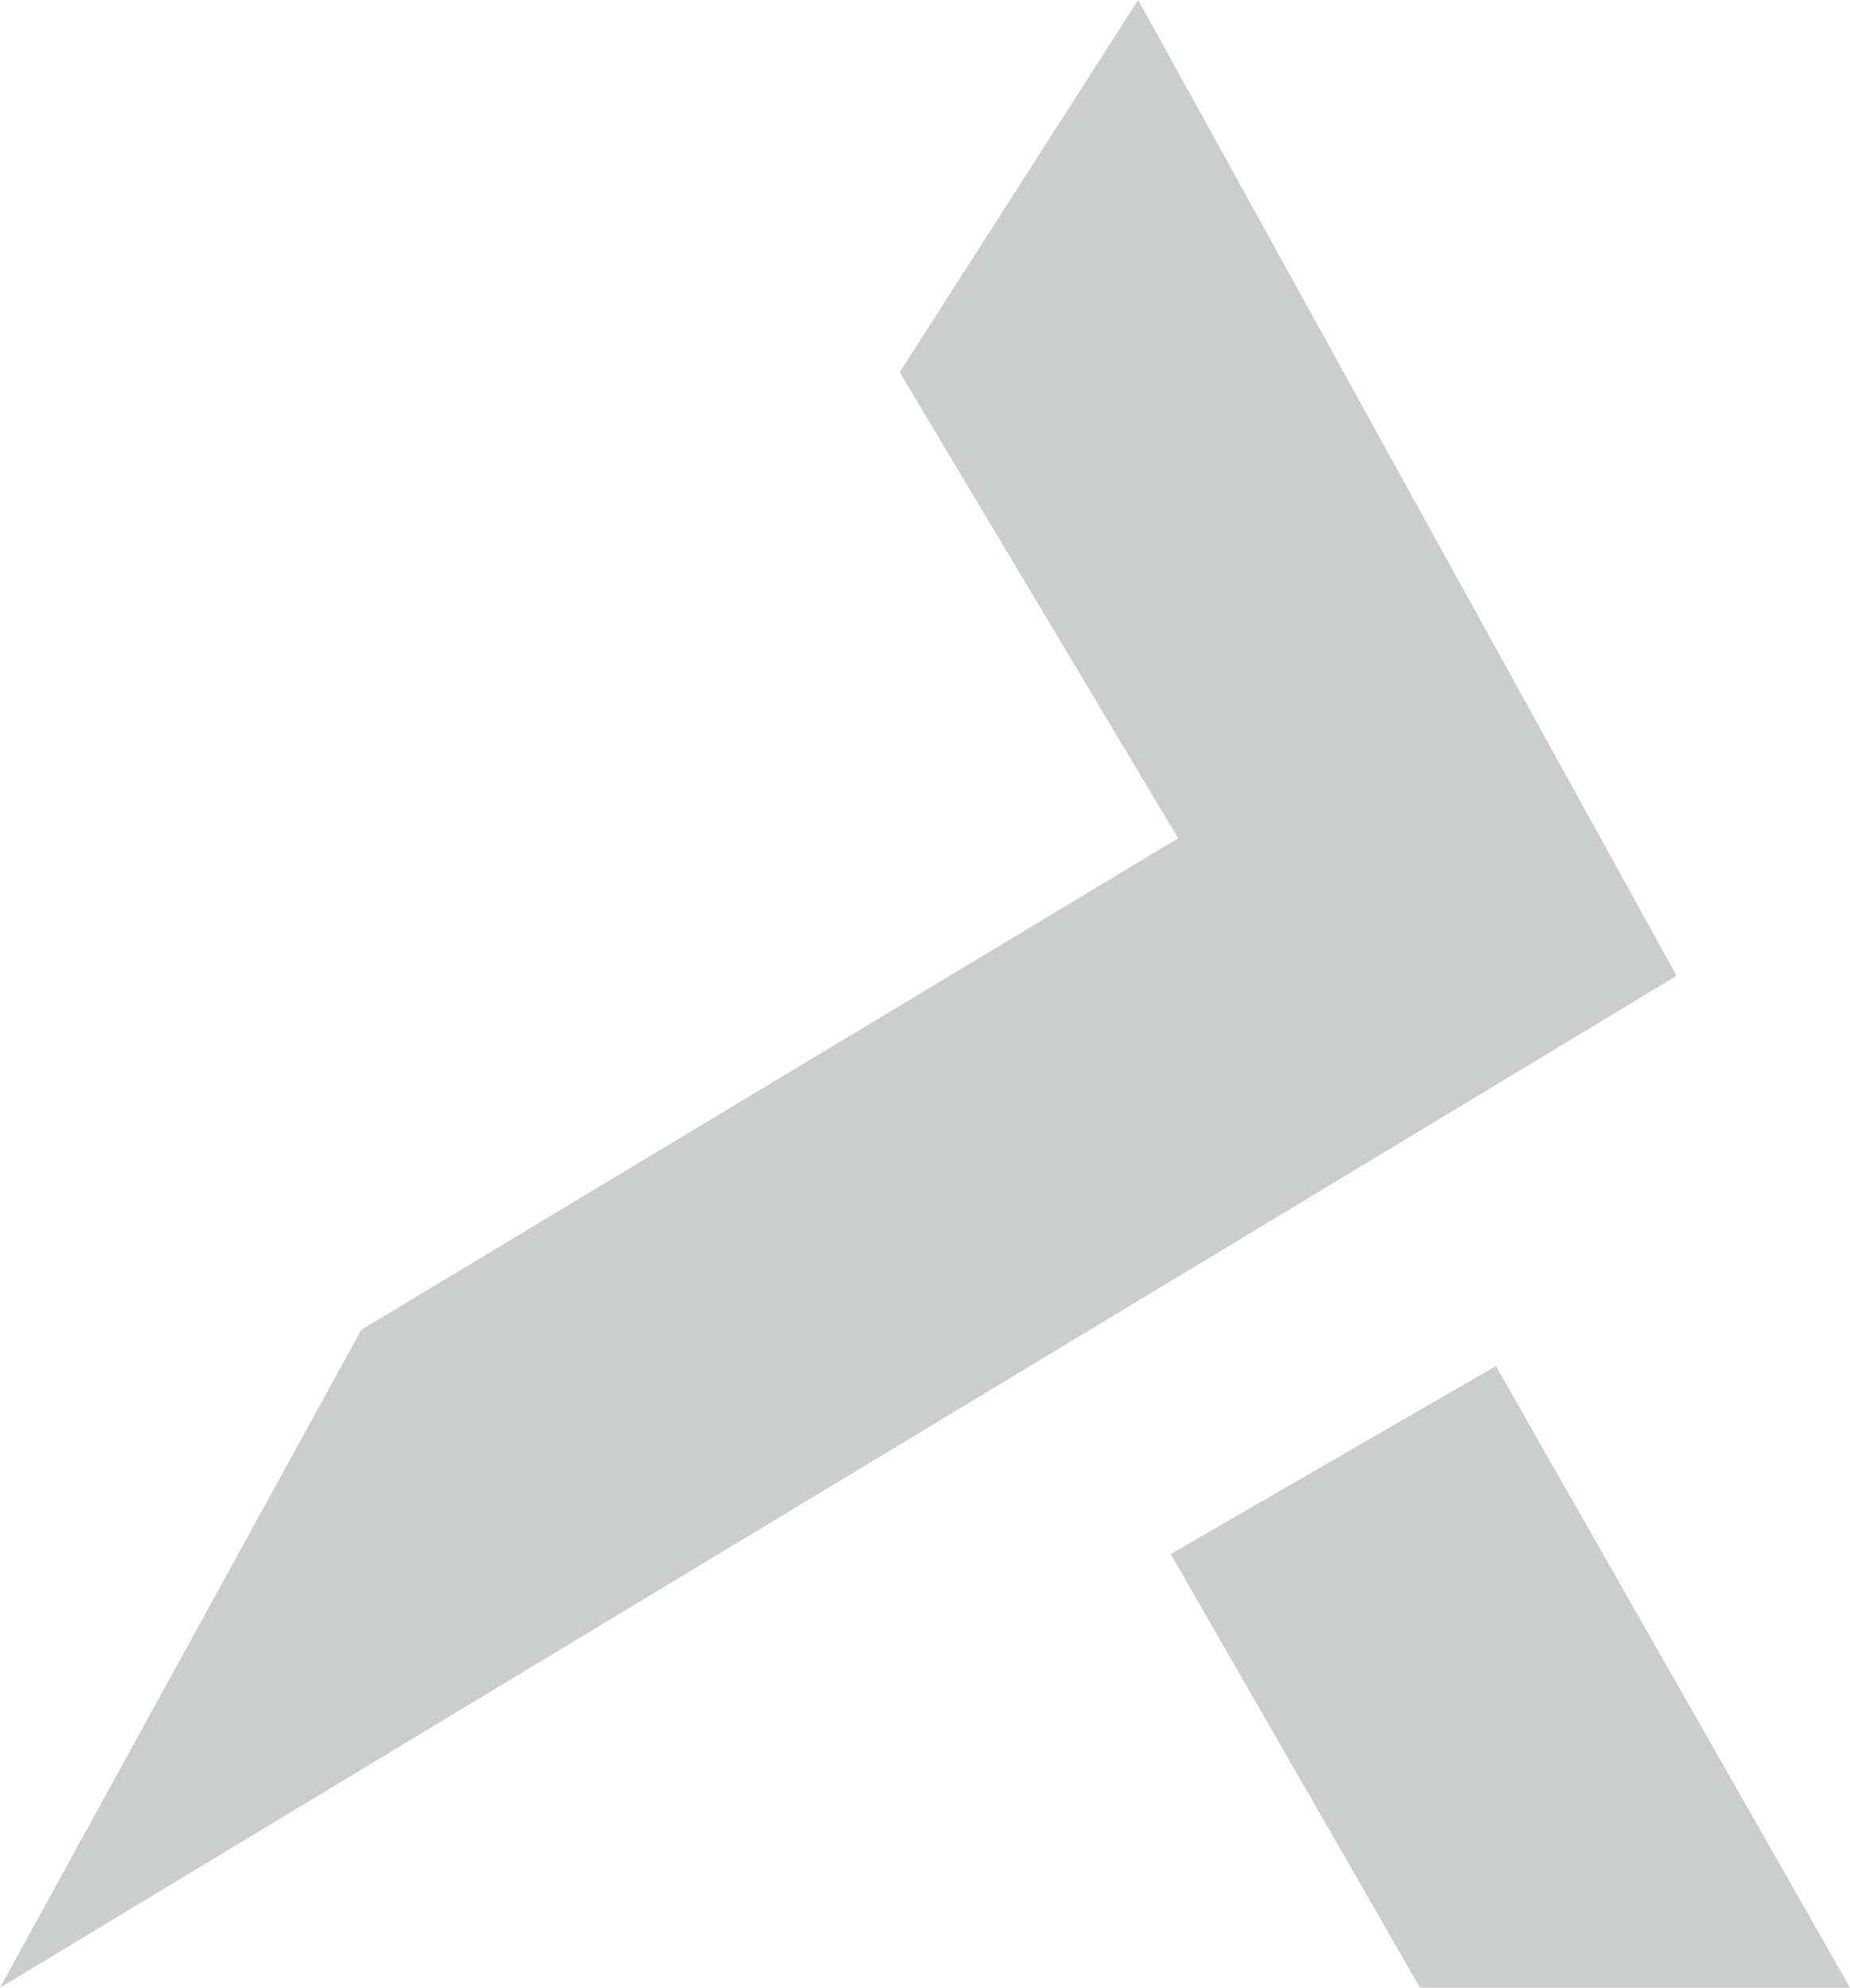
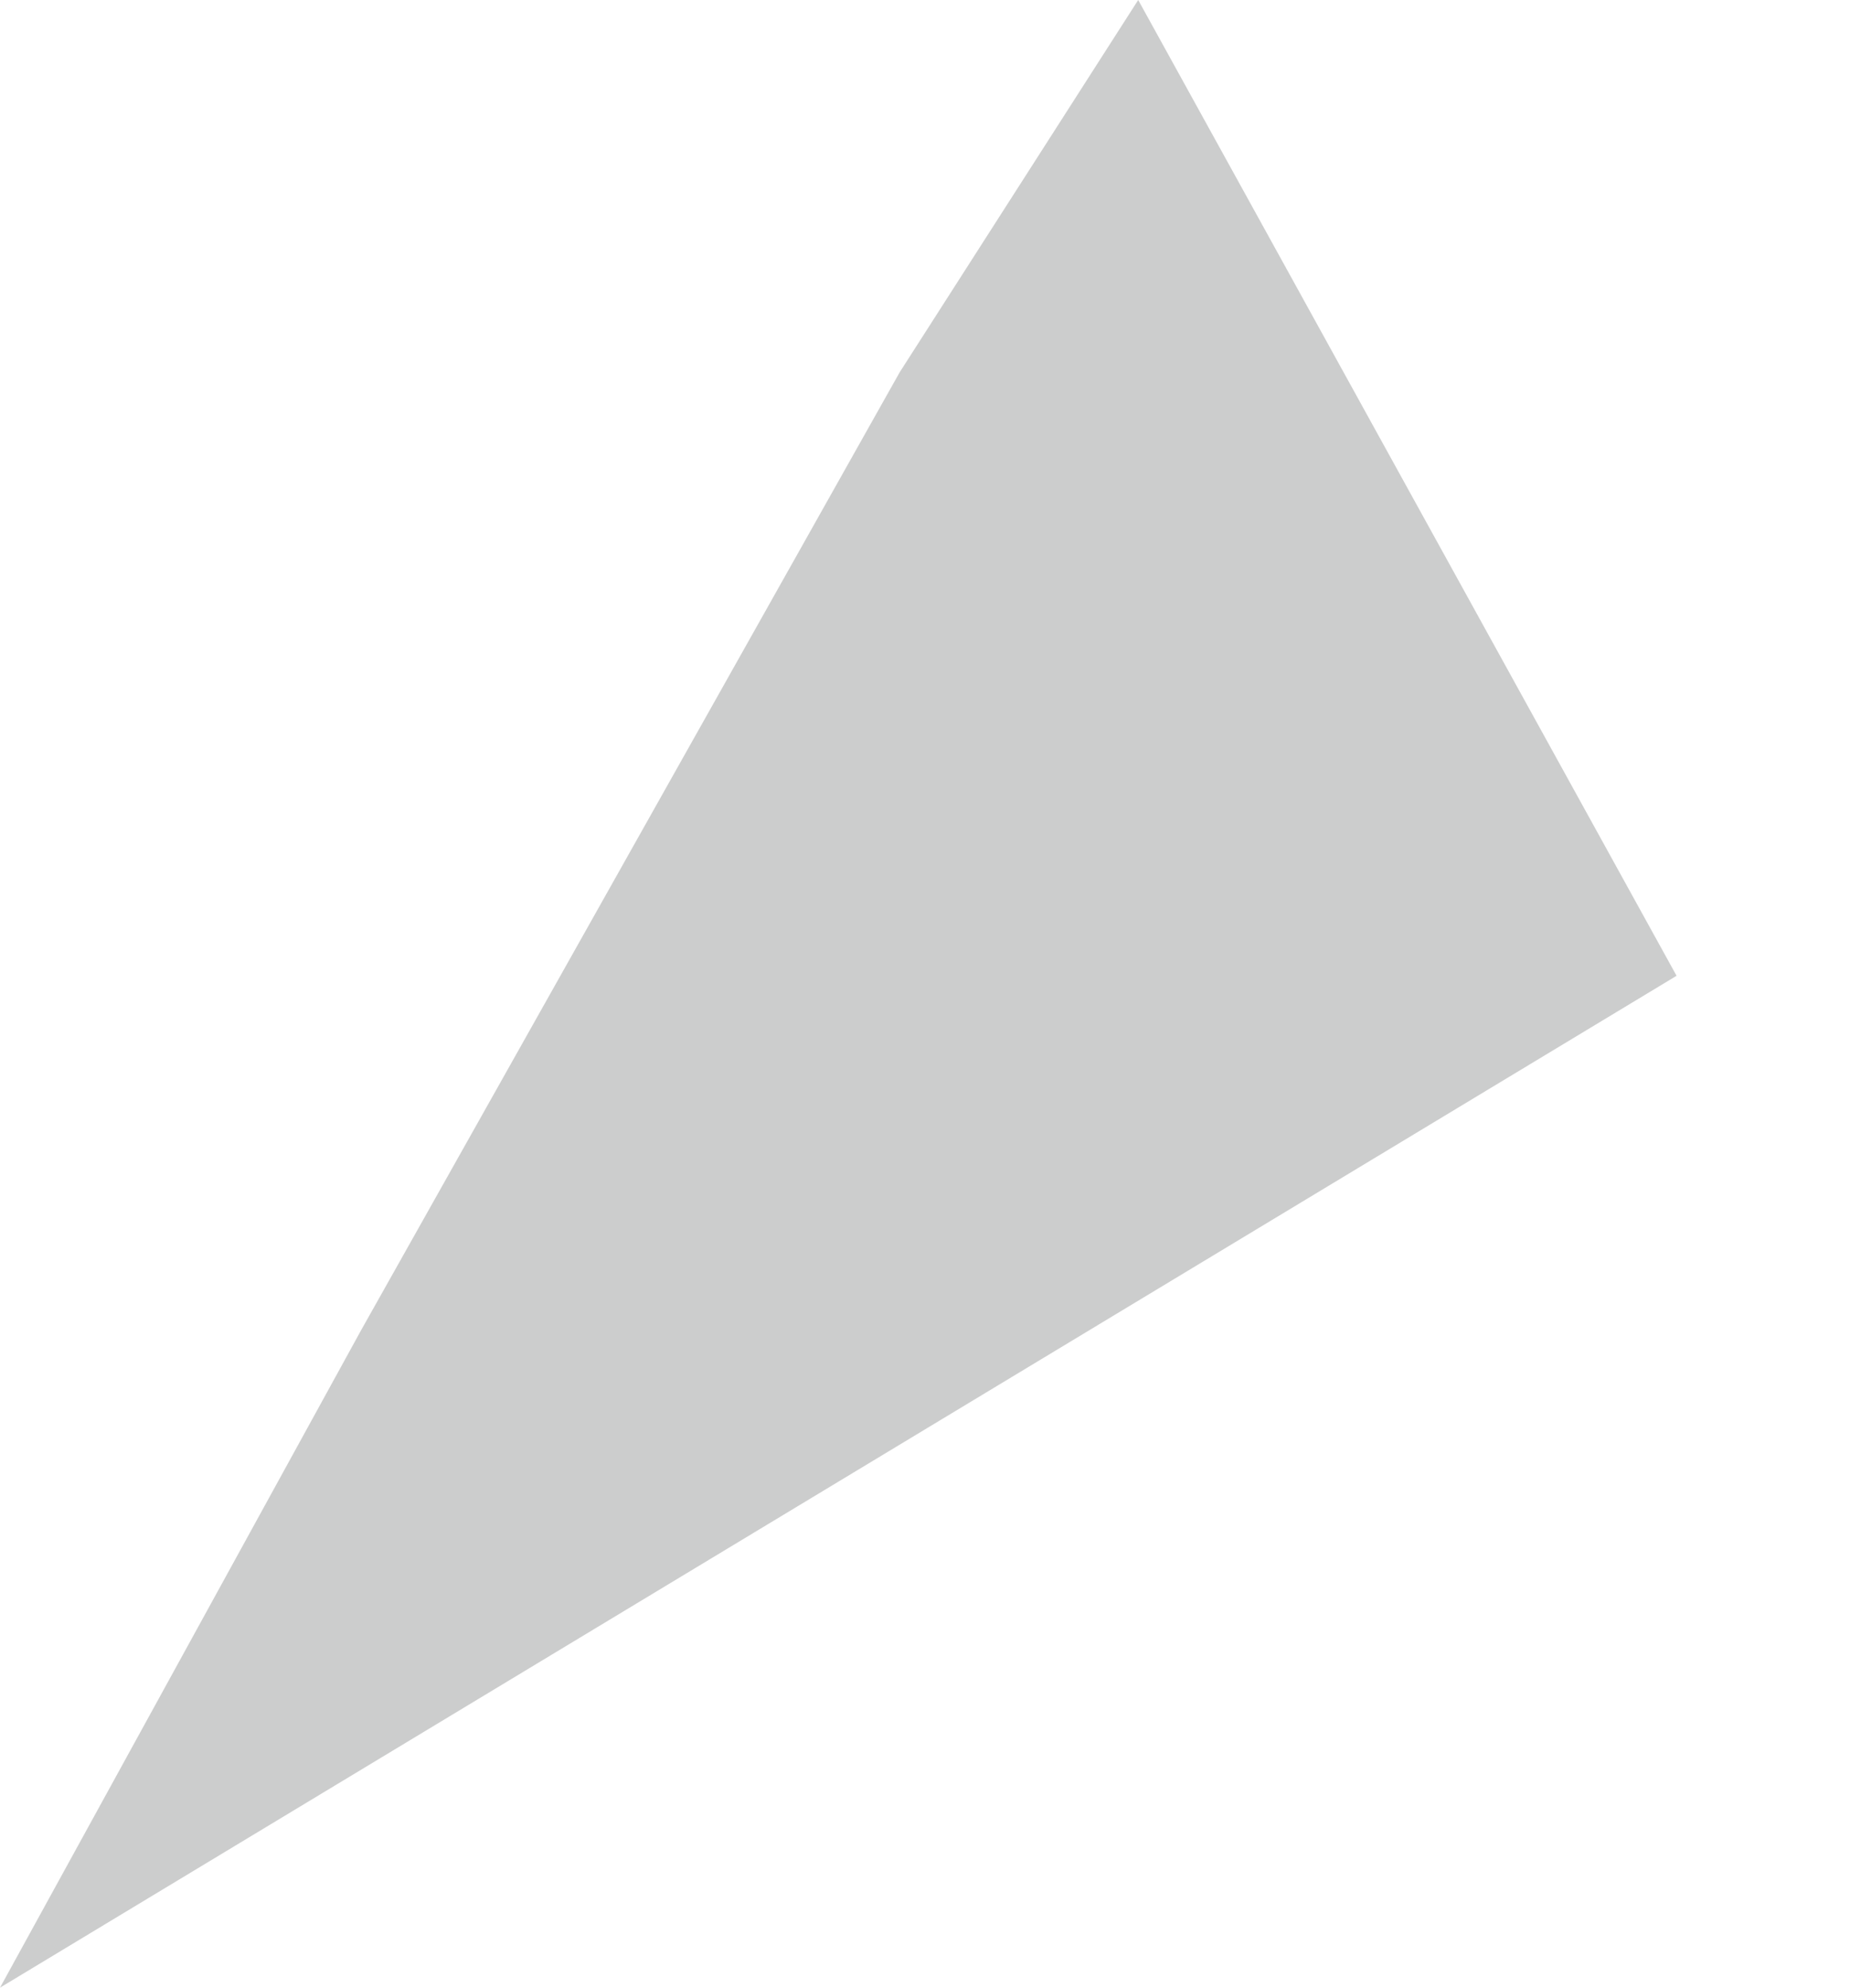
<svg xmlns="http://www.w3.org/2000/svg" id="Group_474" data-name="Group 474" width="31.03" height="33.333" viewBox="0 0 31.03 33.333">
-   <path id="Path_1" d="M19.091,0l9.03,16.364L0,33.333,6.061,22.3l13.7-8.242L15.091,6.242Z" fill="#cccdcd" />
-   <path id="Path_2" d="M36.582,48.224h7.212L37.855,37.8,32.4,40.952Z" transform="translate(-12.764 -14.891)" fill="#cccdcd" />
+   <path id="Path_1" d="M19.091,0l9.03,16.364L0,33.333,6.061,22.3L15.091,6.242Z" fill="#cccdcd" />
</svg>